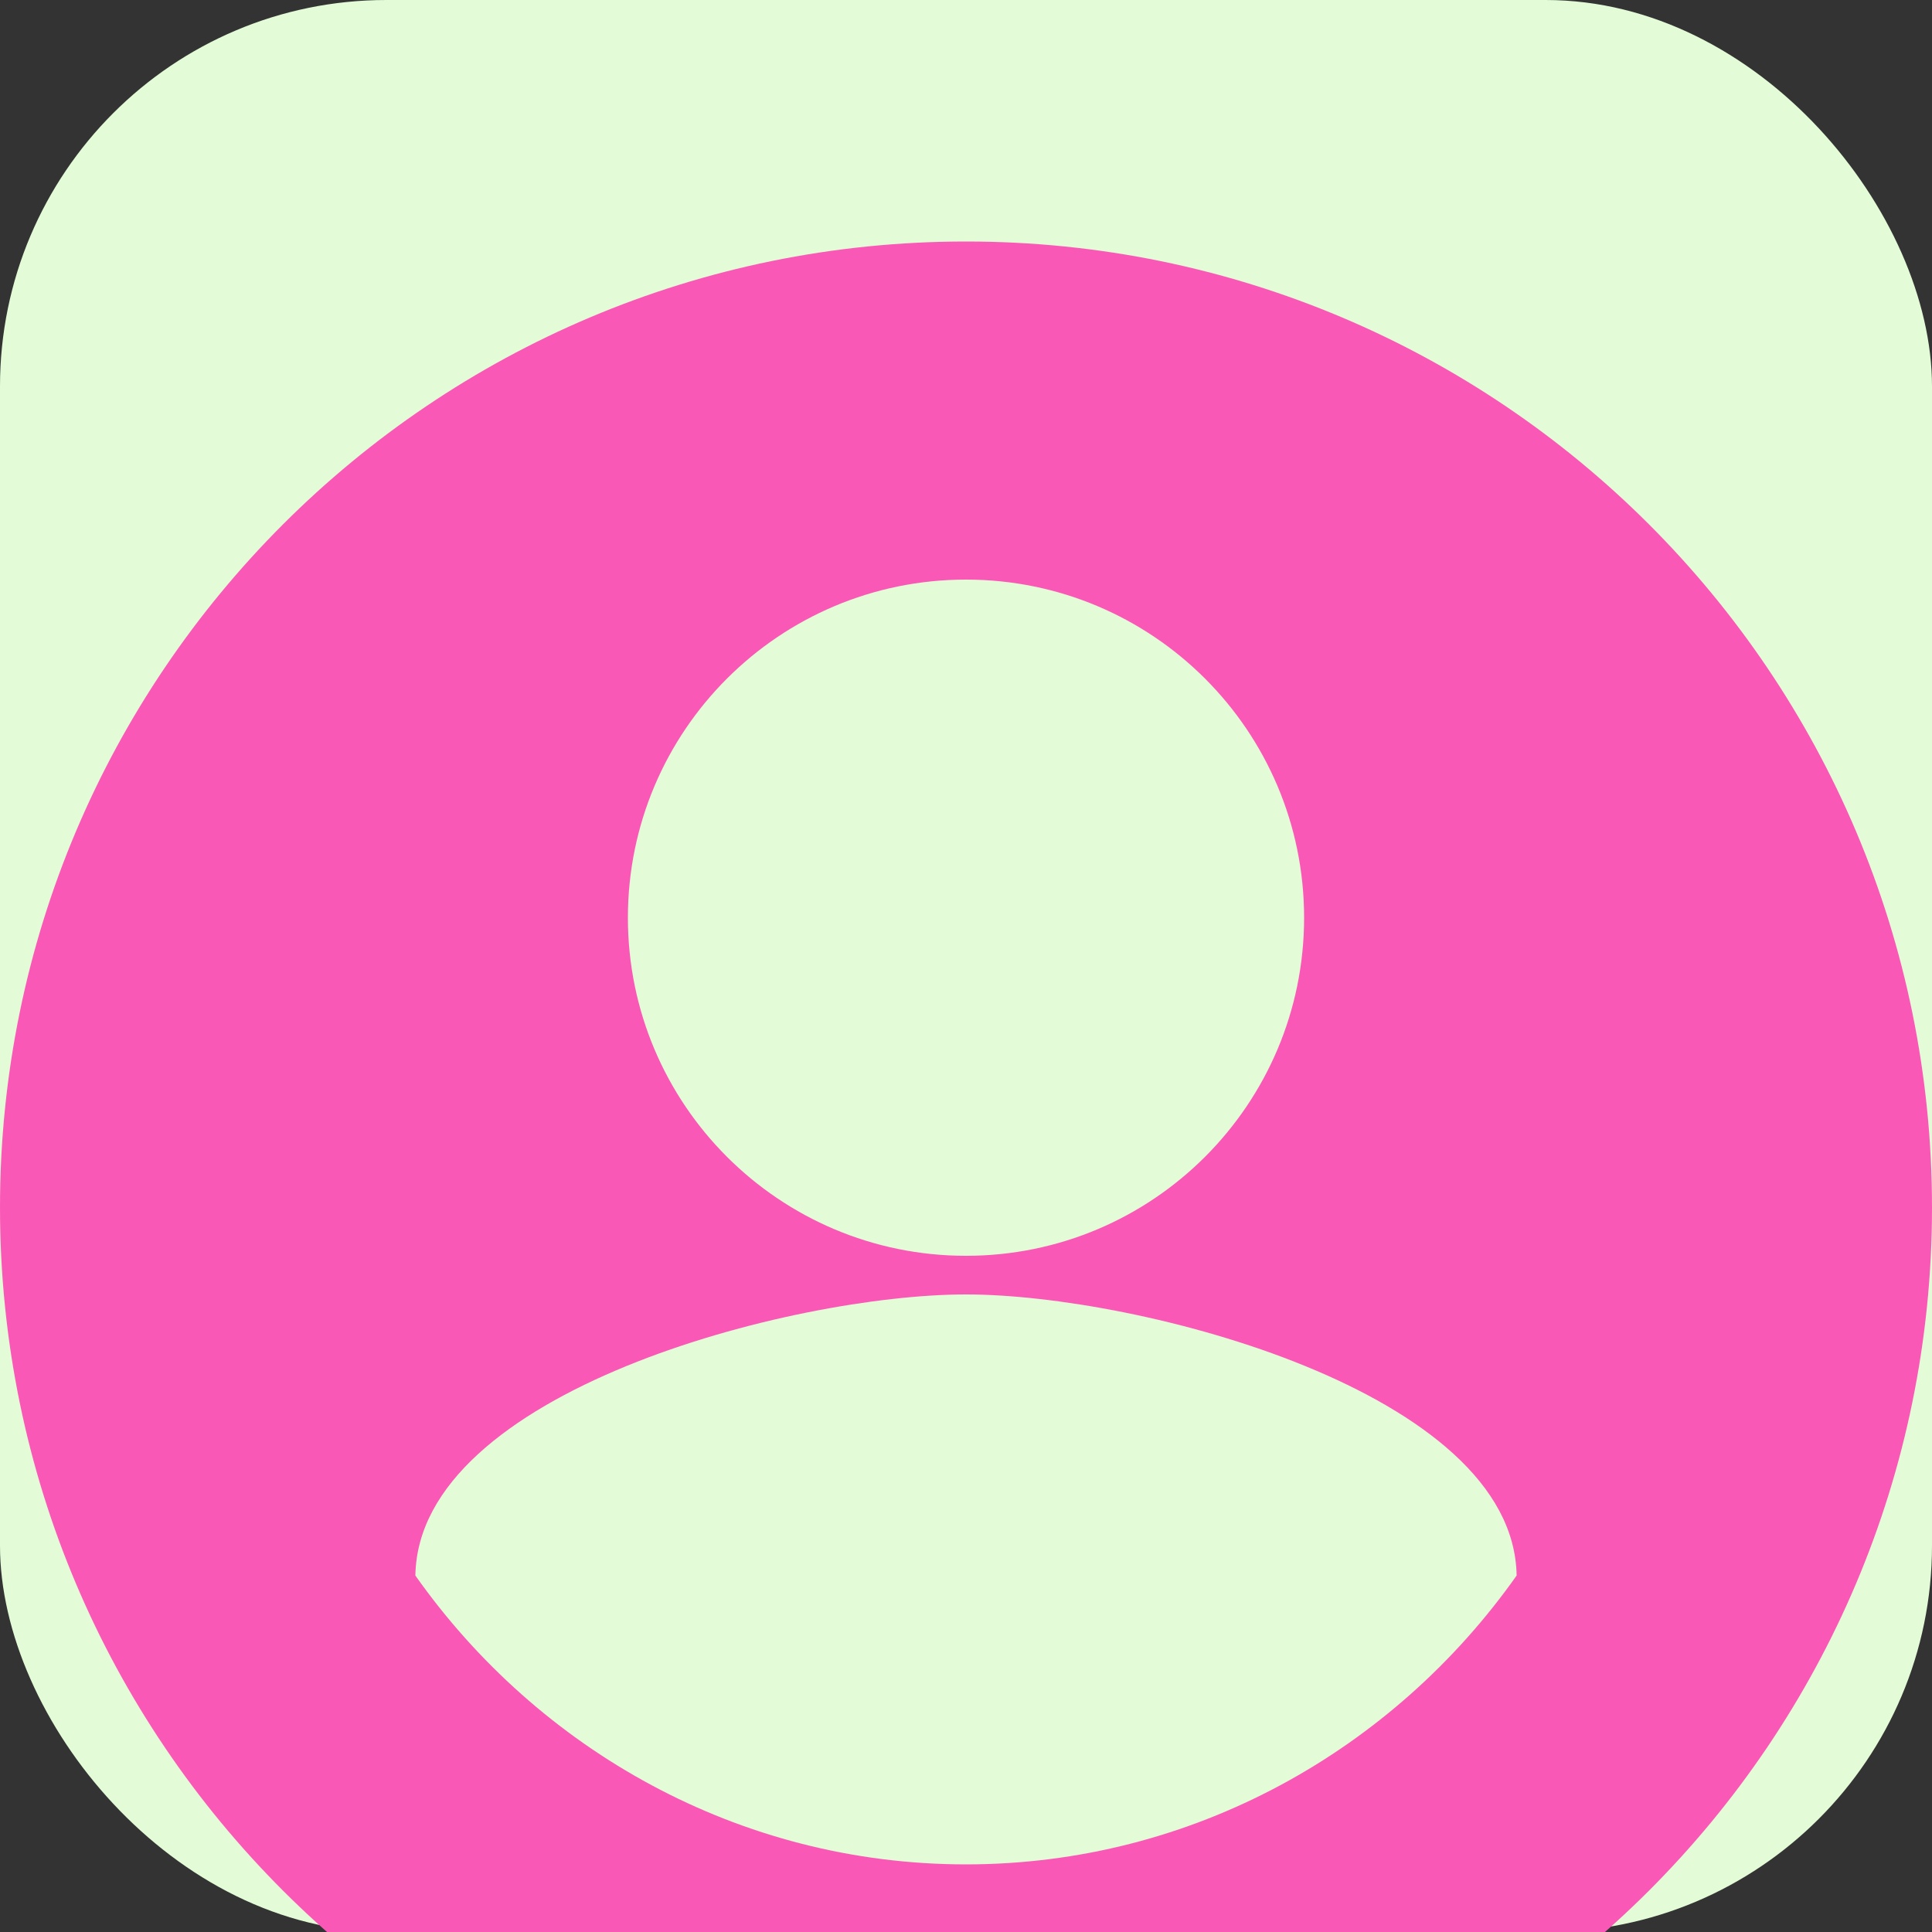
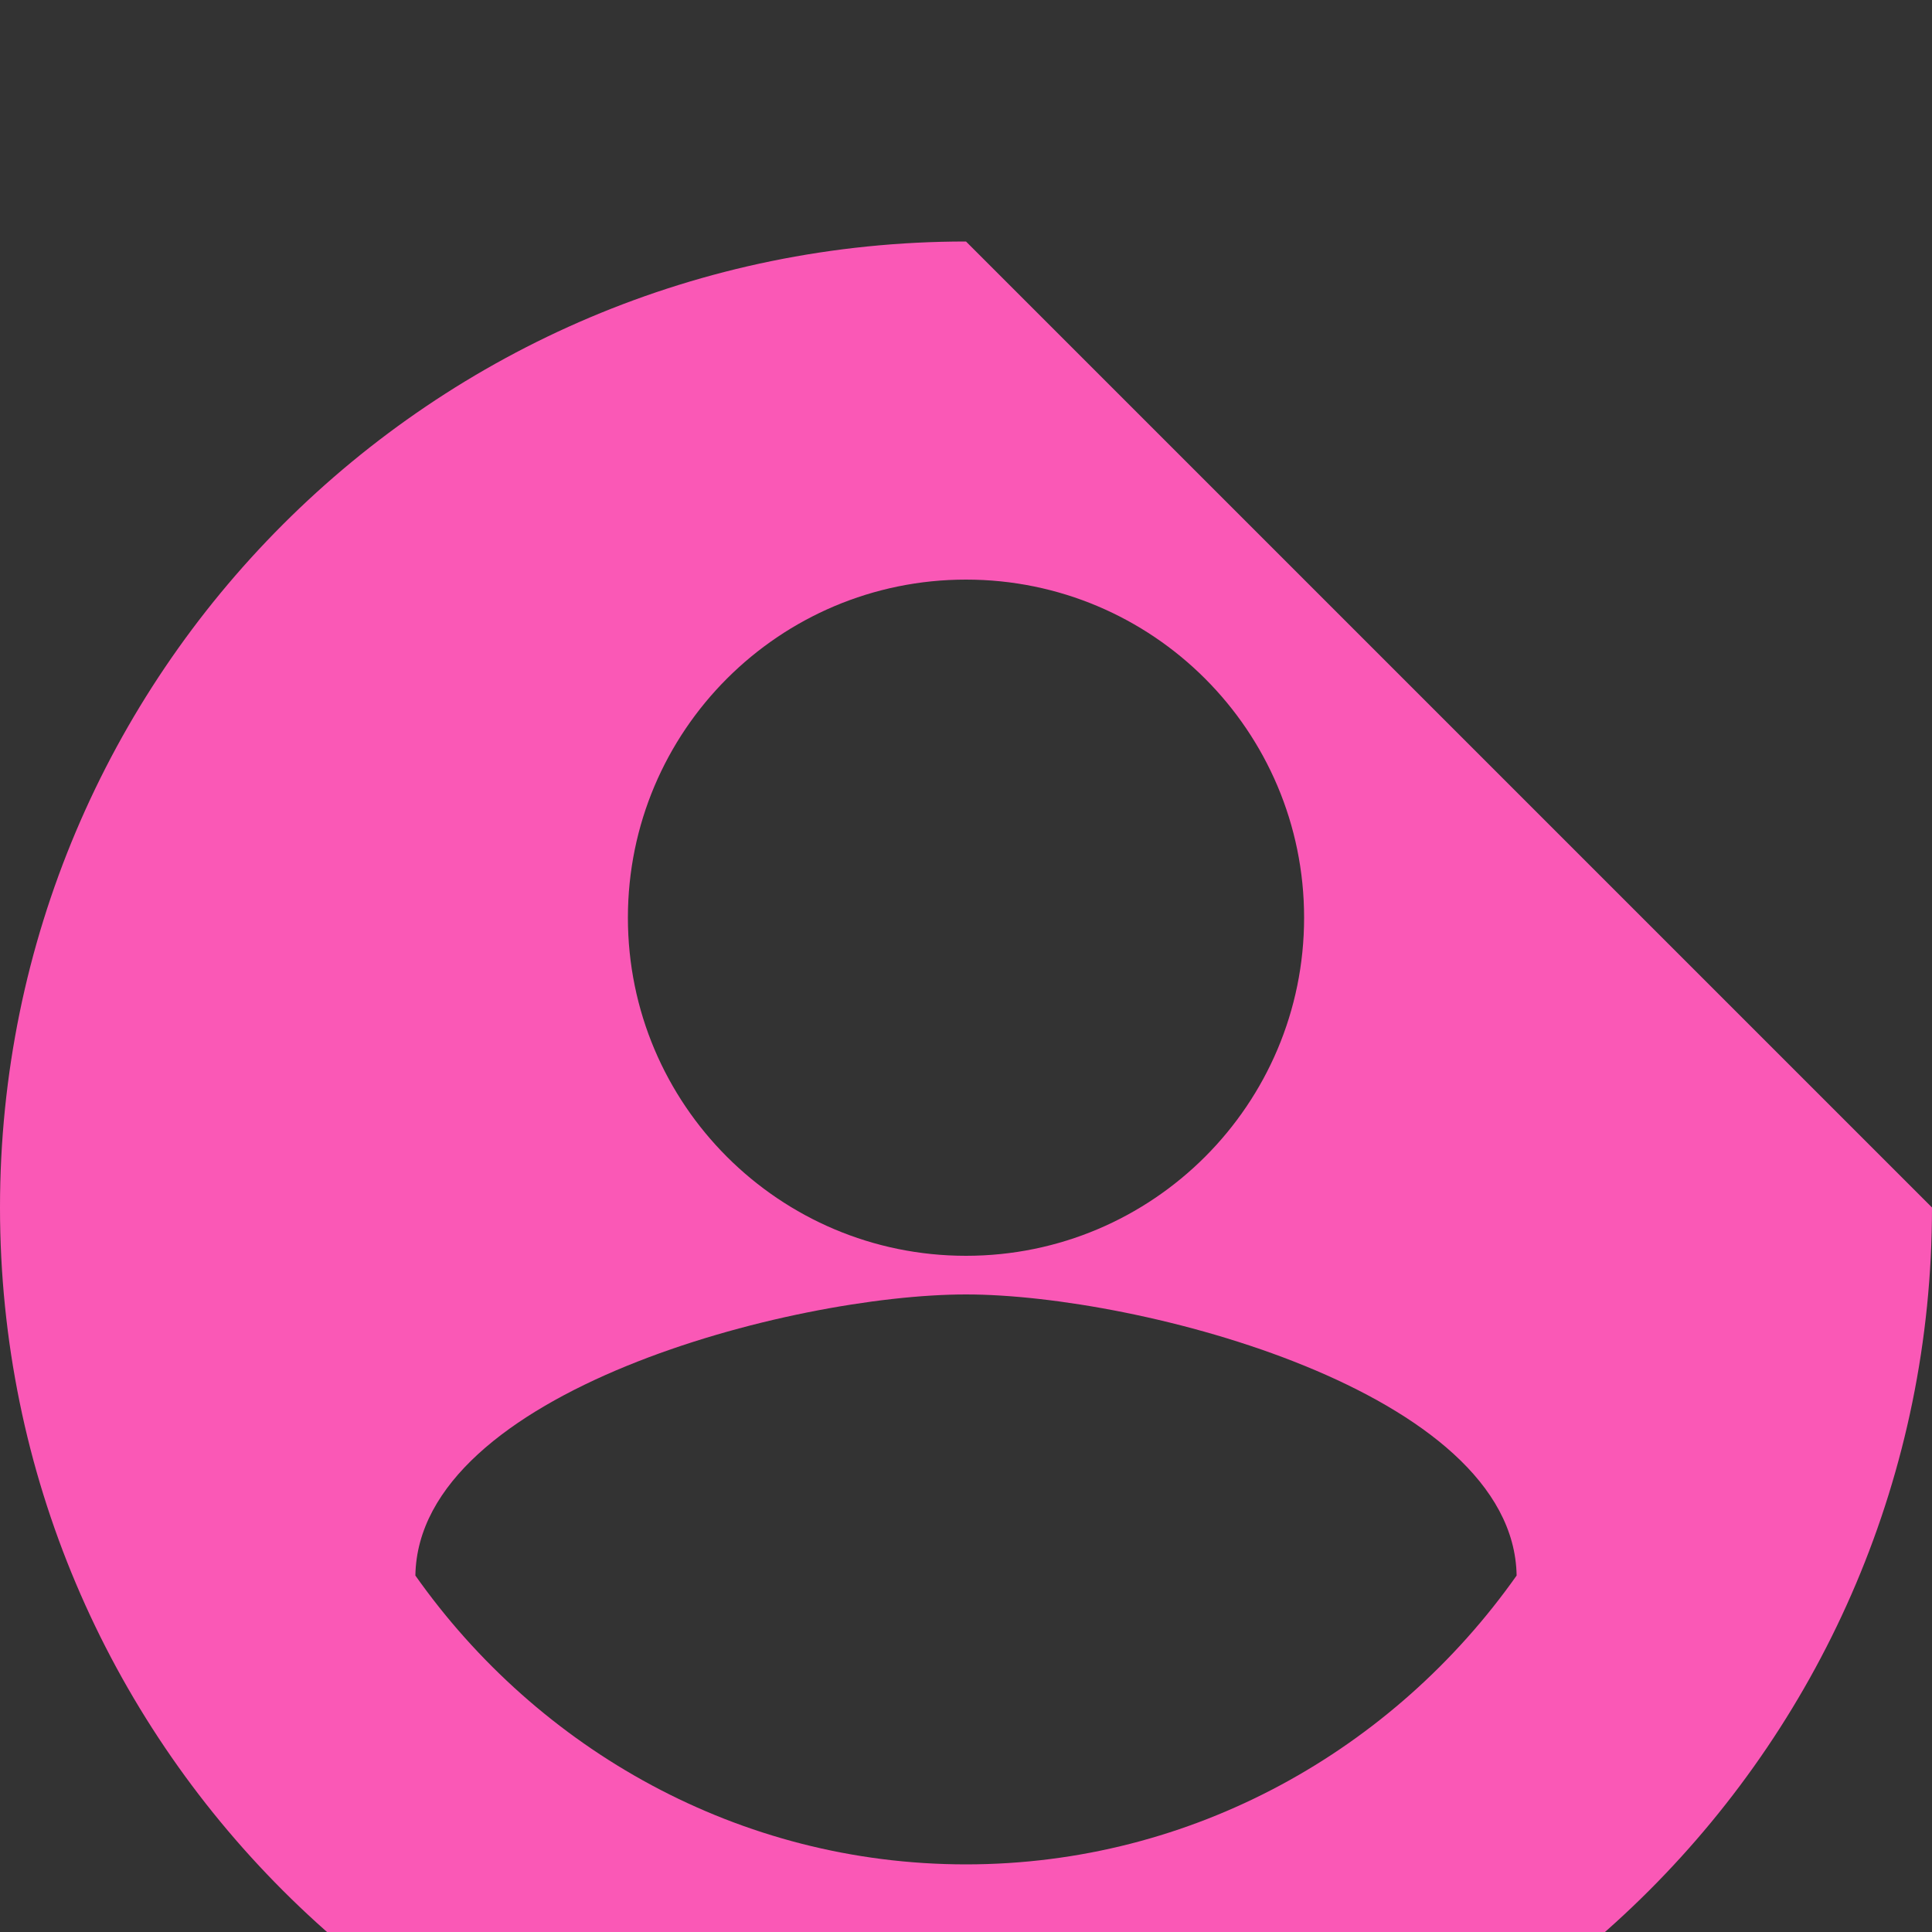
<svg xmlns="http://www.w3.org/2000/svg" width="40" height="40" viewBox="0 0 40 40" fill="none">
  <rect x="0" y="0" width="40" height="40" fill="#333333" stroke="none" />
-   <rect width="40" height="40" rx="8" fill="#E3FCD7" />
-   <path d="M20 5C8.954 5 0 13.954 0 25S8.954 45 20 45S40 36.046 40 25S31.046 5 20 5ZM20 12C23.866 12 27 15.134 27 19C27 22.866 23.866 26 20 26C16.134 26 13 22.866 13 19C13 15.134 16.134 12 20 12ZM20 38.6C15.3 38.6 11.14 36.22 8.6 32.62C8.66 28.81 16.4 26.8 20 26.8C23.58 26.8 31.34 28.81 31.4 32.62C28.86 36.22 24.7 38.6 20 38.6Z" fill="#FA58B6" />
+   <path d="M20 5C8.954 5 0 13.954 0 25S8.954 45 20 45S40 36.046 40 25ZM20 12C23.866 12 27 15.134 27 19C27 22.866 23.866 26 20 26C16.134 26 13 22.866 13 19C13 15.134 16.134 12 20 12ZM20 38.6C15.3 38.6 11.14 36.22 8.6 32.62C8.66 28.81 16.4 26.8 20 26.8C23.58 26.8 31.34 28.81 31.4 32.62C28.86 36.22 24.7 38.6 20 38.6Z" fill="#FA58B6" />
</svg>